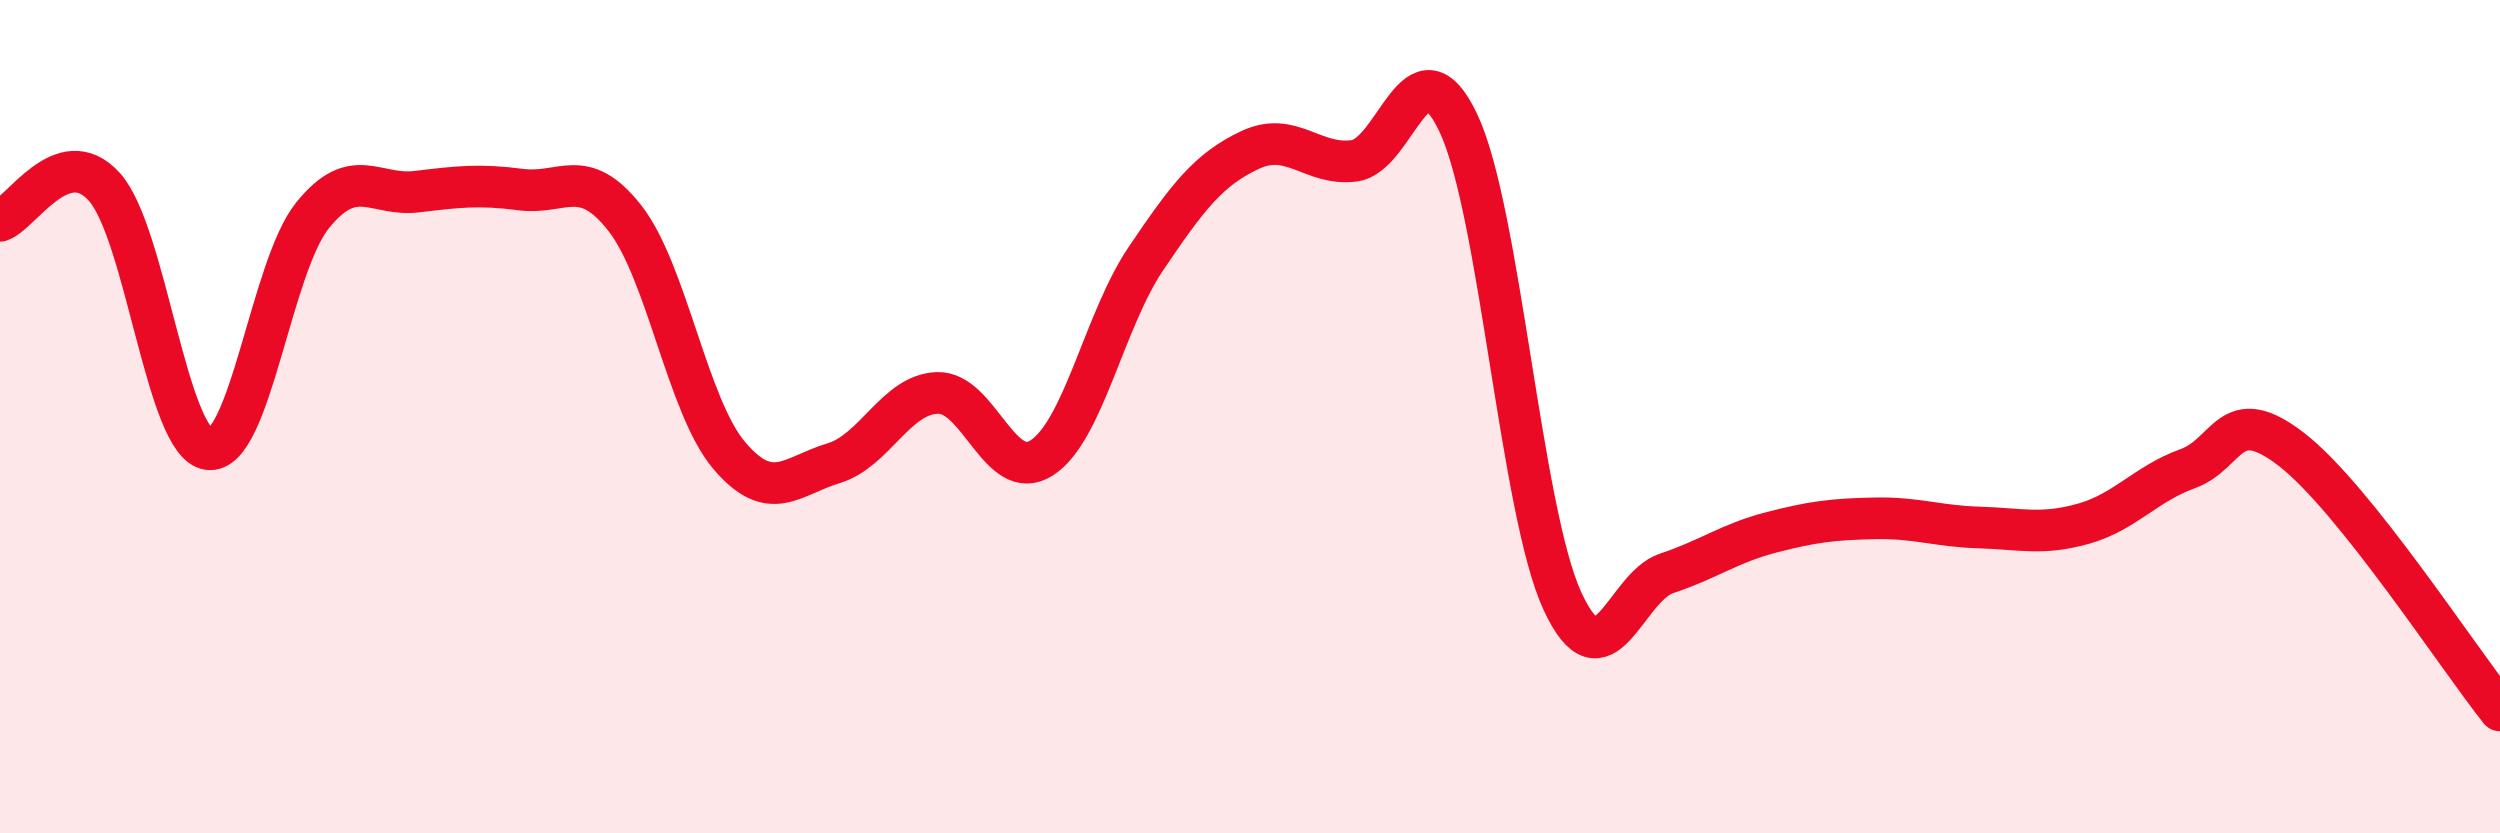
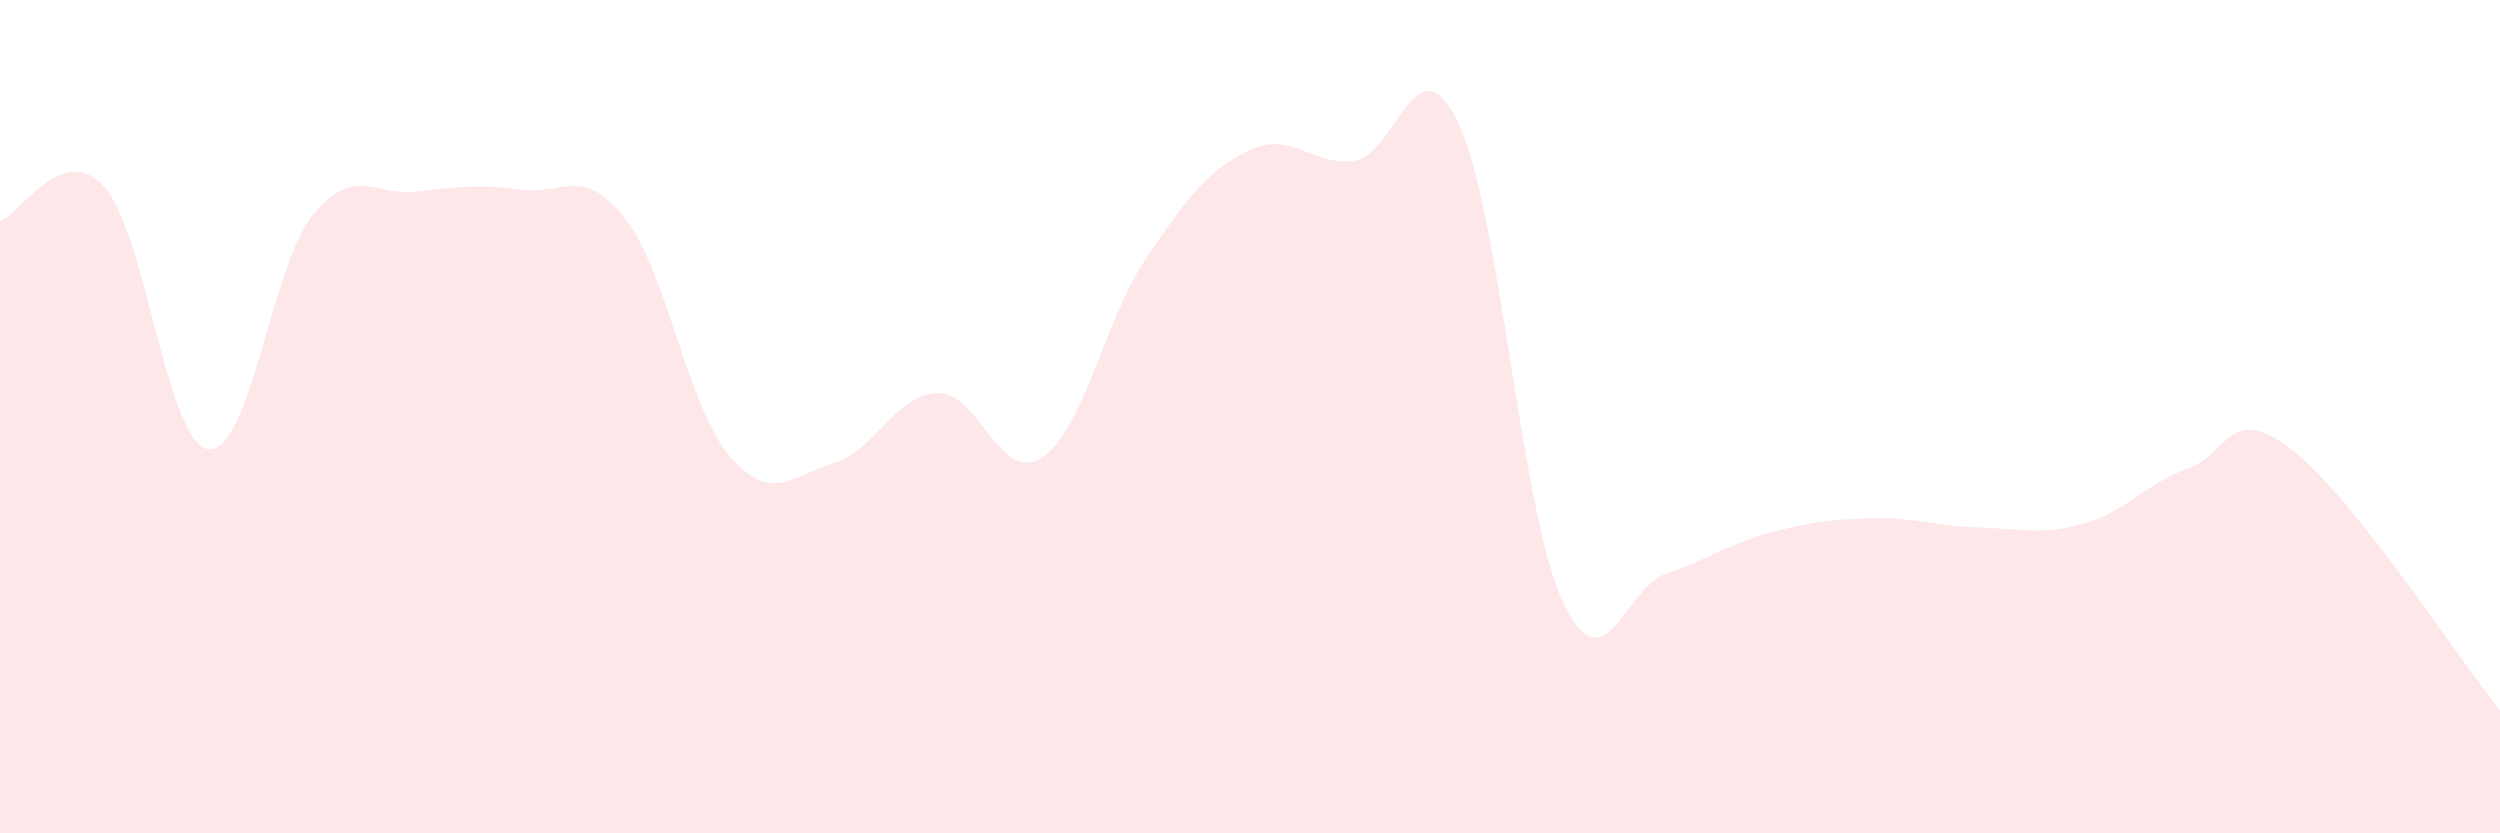
<svg xmlns="http://www.w3.org/2000/svg" width="60" height="20" viewBox="0 0 60 20">
  <path d="M 0,5.3 C 0.5,5.14 1.5,3.38 2.5,4.48 C 3.5,5.58 4,10.64 5,10.78 C 6,10.92 6.5,6.41 7.5,5.17 C 8.5,3.93 9,4.72 10,4.6 C 11,4.48 11.5,4.42 12.5,4.55 C 13.5,4.68 14,3.96 15,5.24 C 16,6.52 16.5,9.75 17.5,10.93 C 18.5,12.11 19,11.42 20,11.12 C 21,10.82 21.5,9.46 22.5,9.43 C 23.5,9.4 24,11.63 25,10.99 C 26,10.35 26.5,7.69 27.5,6.21 C 28.5,4.73 29,4.07 30,3.6 C 31,3.13 31.5,3.99 32.5,3.86 C 33.5,3.73 34,0.84 35,2.95 C 36,5.06 36.5,12.27 37.5,14.43 C 38.5,16.59 39,14.09 40,13.76 C 41,13.43 41.5,13.04 42.5,12.78 C 43.5,12.52 44,12.46 45,12.44 C 46,12.42 46.5,12.63 47.5,12.66 C 48.5,12.69 49,12.85 50,12.57 C 51,12.29 51.5,11.61 52.5,11.25 C 53.5,10.89 53.5,9.63 55,10.79 C 56.5,11.95 59,15.8 60,17.05L60 20L0 20Z" fill="#EB0A25" opacity="0.1" stroke-linecap="round" stroke-linejoin="round" />
-   <path d="M 0,5.3 C 0.5,5.14 1.5,3.38 2.5,4.48 C 3.5,5.58 4,10.64 5,10.78 C 6,10.92 6.5,6.41 7.5,5.17 C 8.5,3.93 9,4.72 10,4.6 C 11,4.48 11.5,4.42 12.5,4.55 C 13.5,4.68 14,3.96 15,5.24 C 16,6.52 16.5,9.75 17.5,10.93 C 18.5,12.11 19,11.42 20,11.12 C 21,10.82 21.5,9.46 22.5,9.43 C 23.5,9.4 24,11.63 25,10.99 C 26,10.35 26.5,7.69 27.5,6.21 C 28.5,4.73 29,4.07 30,3.6 C 31,3.13 31.5,3.99 32.5,3.86 C 33.5,3.73 34,0.84 35,2.95 C 36,5.06 36.5,12.27 37.5,14.43 C 38.5,16.59 39,14.09 40,13.76 C 41,13.43 41.5,13.04 42.5,12.78 C 43.5,12.52 44,12.46 45,12.44 C 46,12.42 46.5,12.63 47.5,12.66 C 48.5,12.69 49,12.85 50,12.57 C 51,12.29 51.5,11.61 52.5,11.25 C 53.5,10.89 53.5,9.63 55,10.79 C 56.5,11.95 59,15.8 60,17.05" stroke="#EB0A25" stroke-width="1" fill="none" stroke-linecap="round" stroke-linejoin="round" />
</svg>